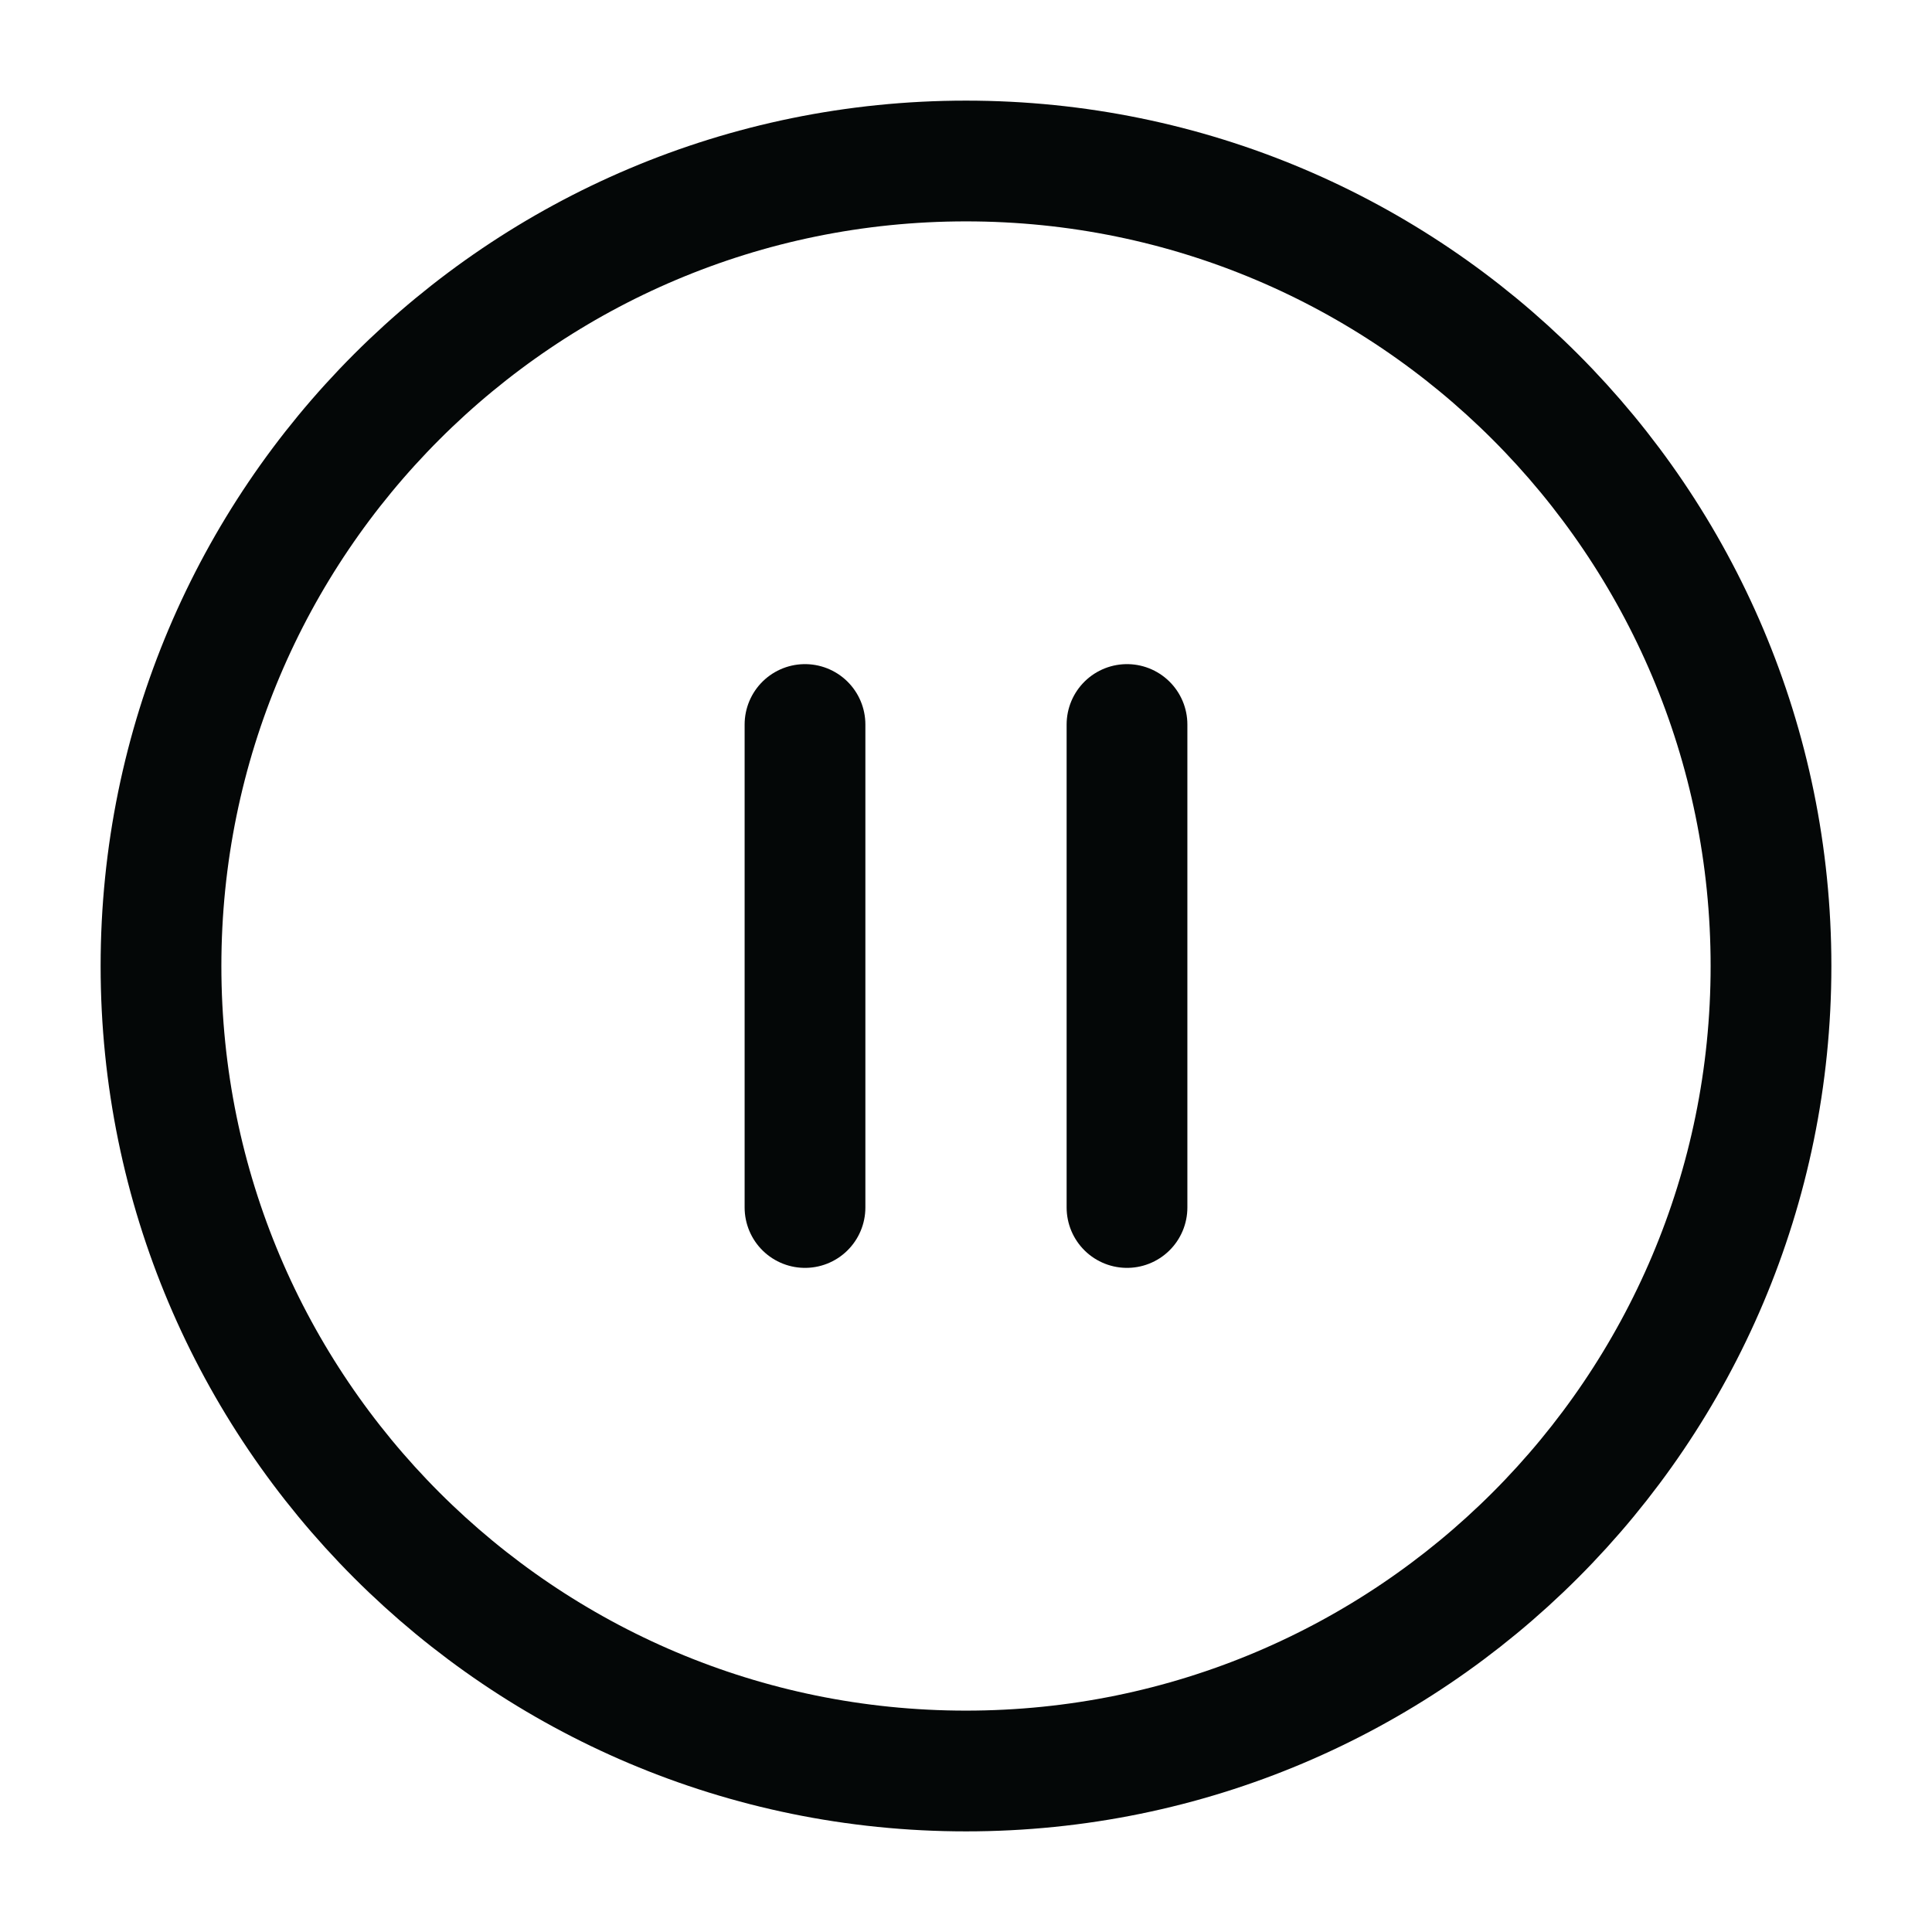
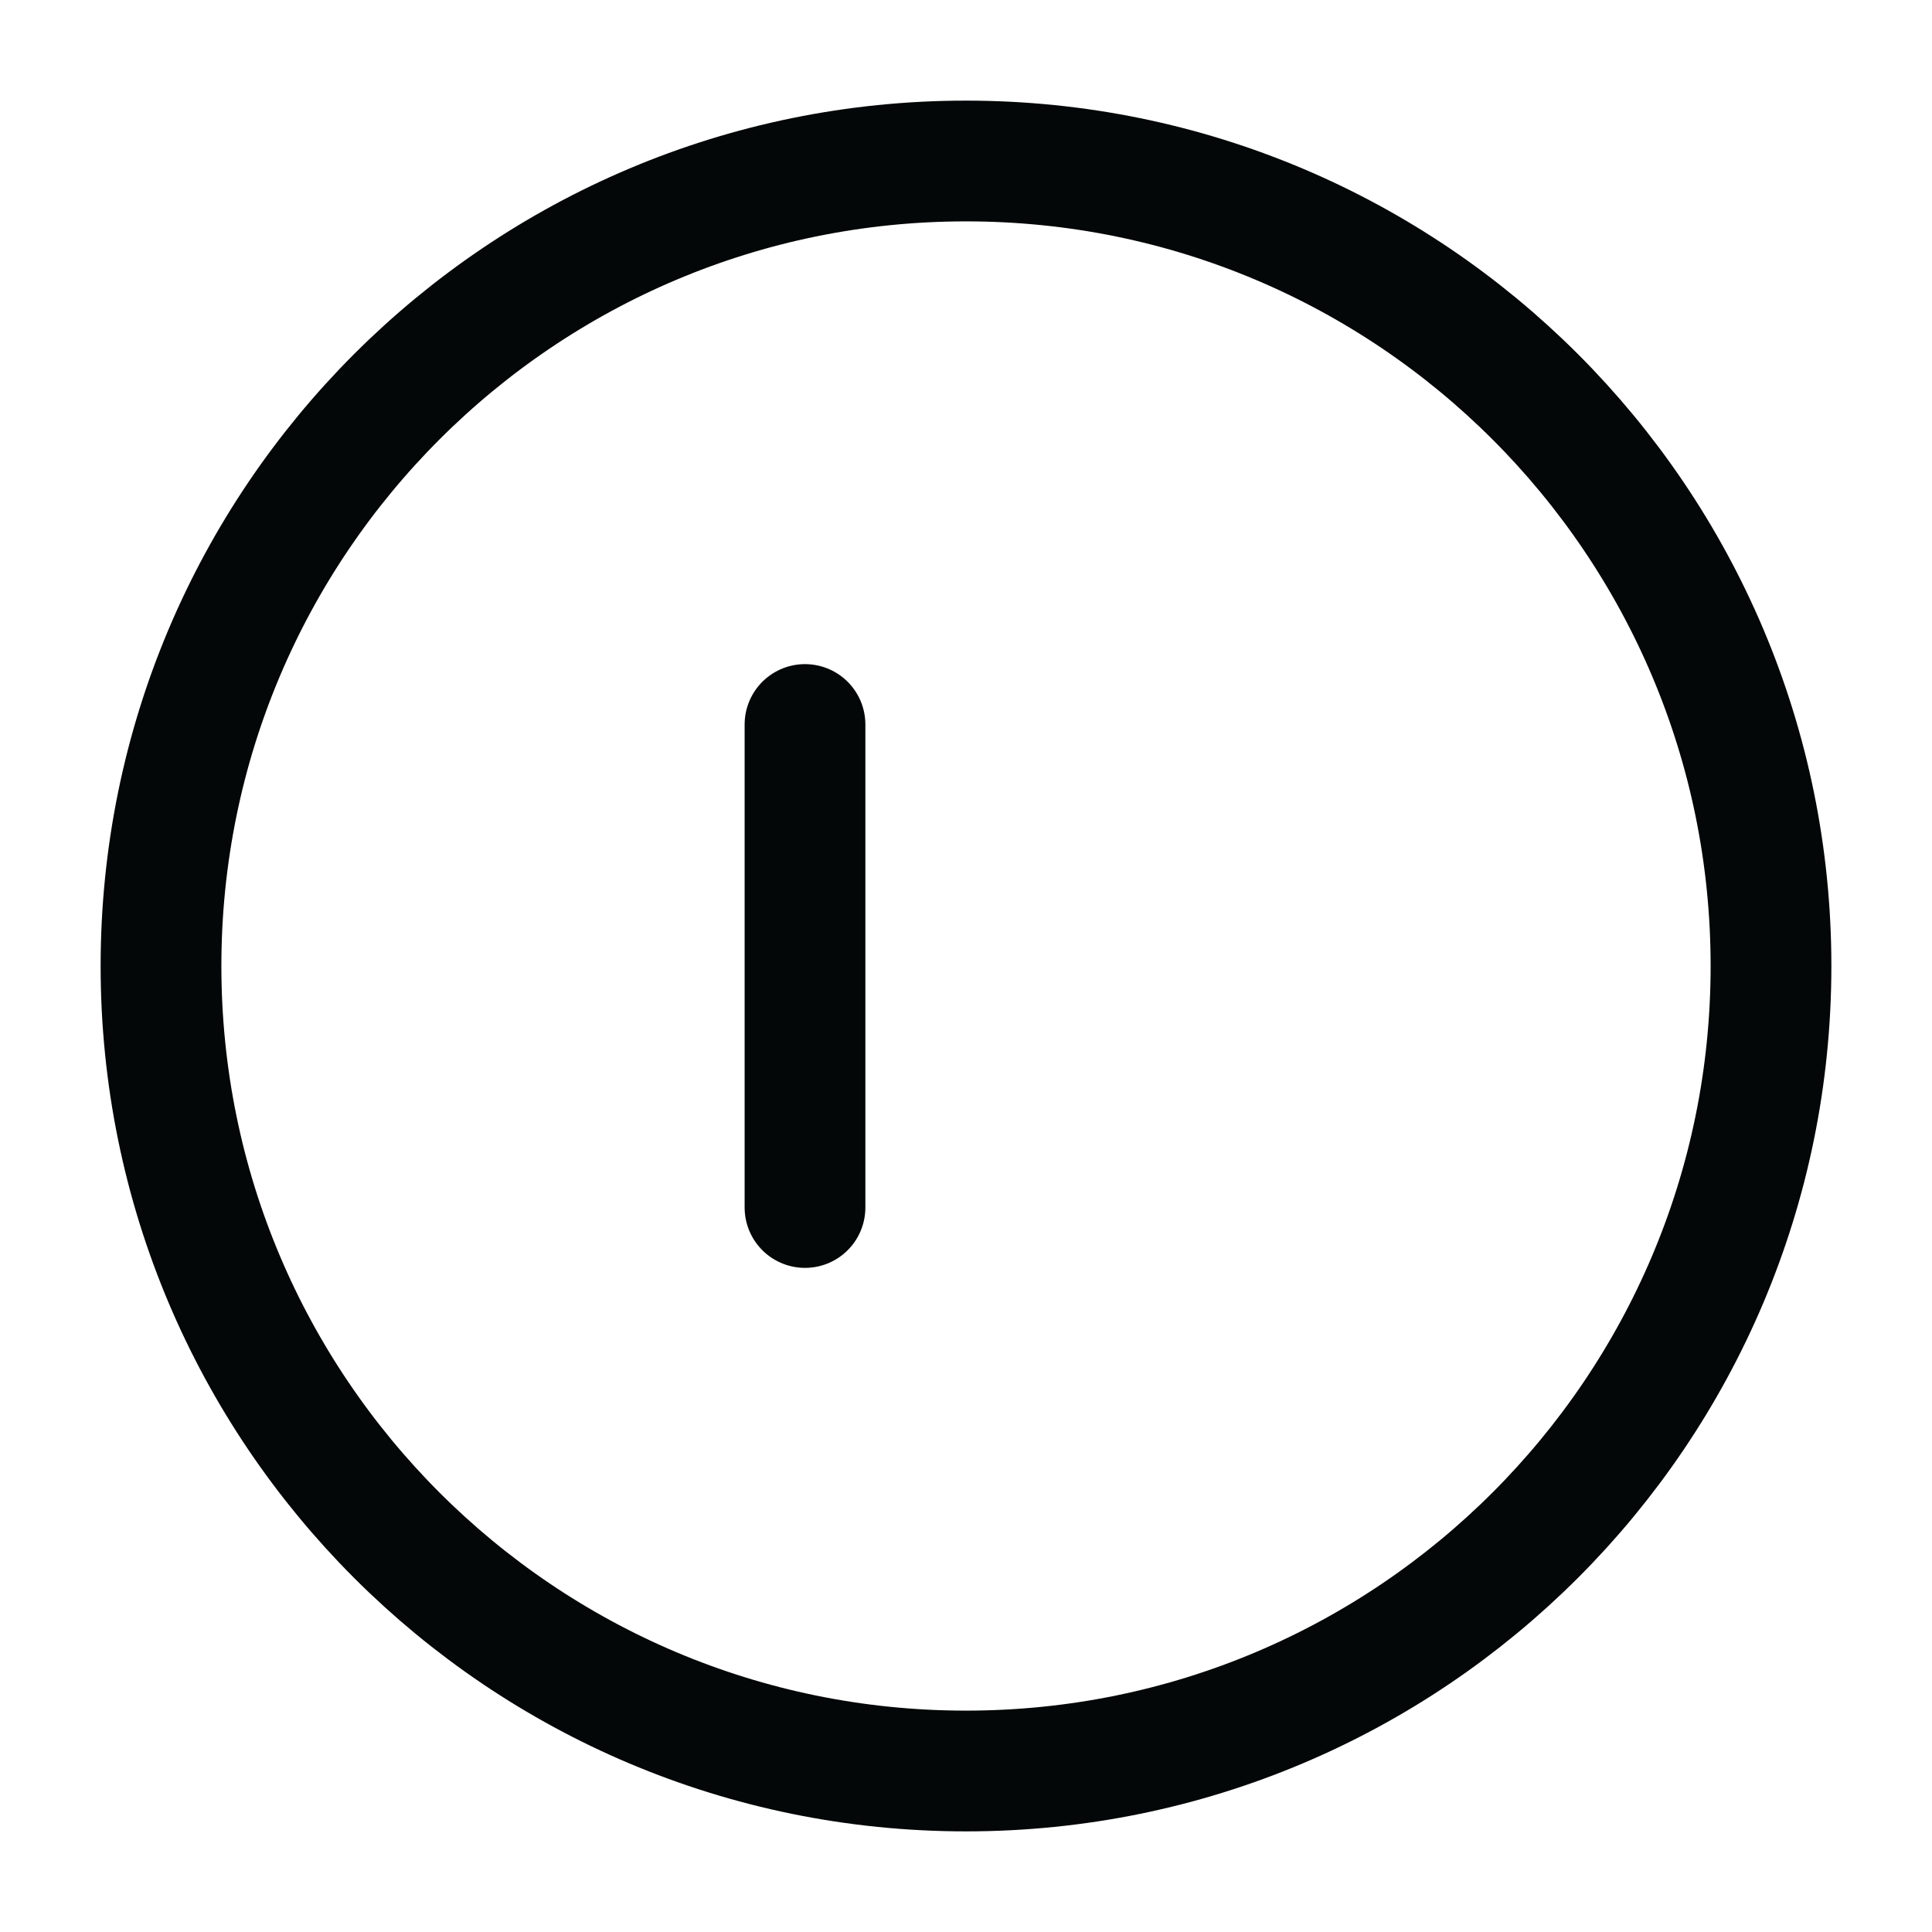
<svg xmlns="http://www.w3.org/2000/svg" width="24" height="24" viewBox="0 0 24 24" fill="none">
  <path d="M12 22C17.523 22 22 17.523 22 12C22 6.477 17.523 2 12 2C6.477 2 2 6.477 2 12C2 17.523 6.477 22 12 22Z" stroke="#040707" stroke-width="1.5" stroke-linecap="round" stroke-linejoin="round" />
  <path d="M10 15V9" stroke="#040707" stroke-width="1.5" stroke-linecap="round" stroke-linejoin="round" />
-   <path d="M14 15V9" stroke="#040707" stroke-width="1.5" stroke-linecap="round" stroke-linejoin="round" />
</svg>